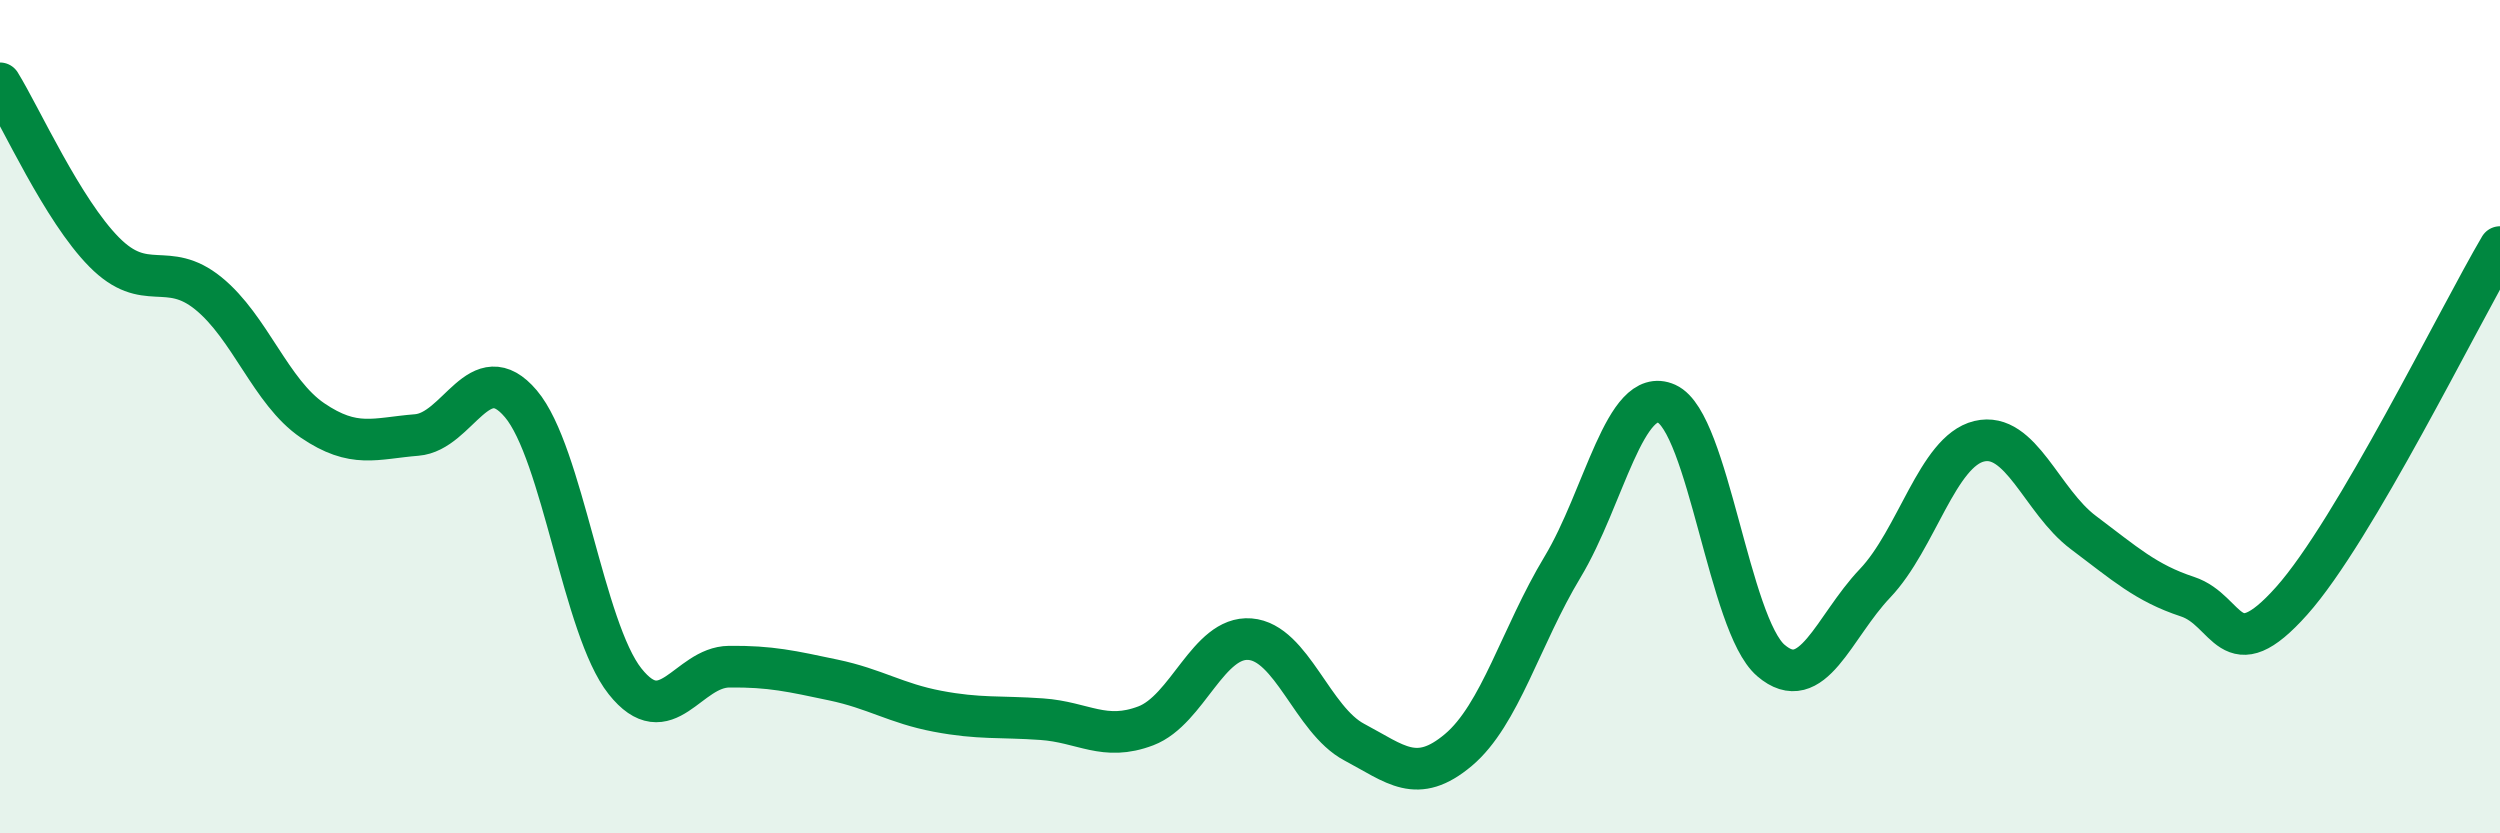
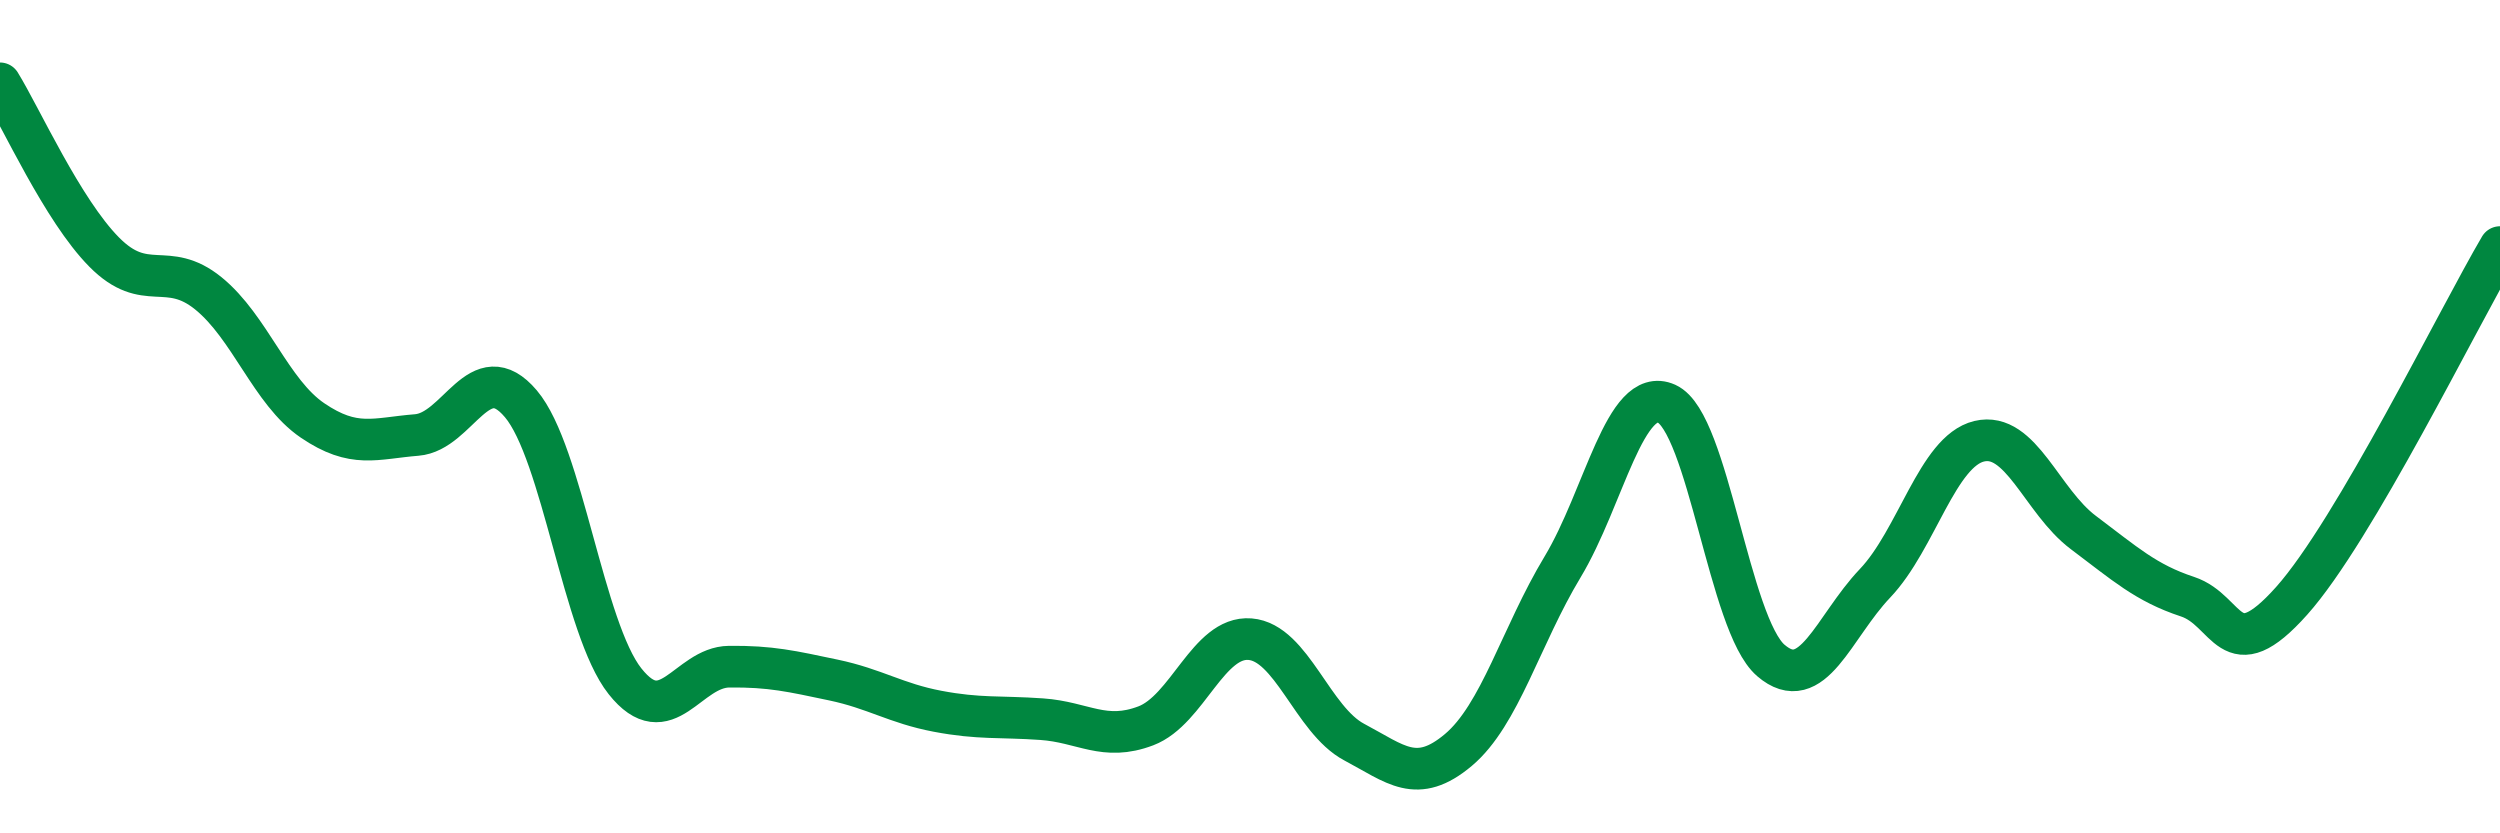
<svg xmlns="http://www.w3.org/2000/svg" width="60" height="20" viewBox="0 0 60 20">
-   <path d="M 0,2 C 0.5,2.81 1.5,5.04 2.5,6.05 C 3.5,7.06 4,6.23 5,7.04 C 6,7.85 6.5,9.41 7.5,10.09 C 8.5,10.77 9,10.52 10,10.44 C 11,10.36 11.5,8.51 12.5,9.69 C 13.5,10.87 14,15.09 15,16.35 C 16,17.61 16.5,16.01 17.5,16 C 18.5,15.99 19,16.11 20,16.32 C 21,16.53 21.5,16.88 22.5,17.07 C 23.5,17.26 24,17.19 25,17.26 C 26,17.33 26.5,17.8 27.5,17.42 C 28.5,17.04 29,15.26 30,15.34 C 31,15.42 31.5,17.28 32.5,17.81 C 33.5,18.34 34,18.84 35,18 C 36,17.16 36.5,15.27 37.5,13.61 C 38.5,11.95 39,9.24 40,9.69 C 41,10.14 41.5,14.99 42.5,15.85 C 43.5,16.71 44,15.05 45,14 C 46,12.95 46.5,10.83 47.5,10.59 C 48.5,10.35 49,12.03 50,12.78 C 51,13.53 51.5,13.99 52.5,14.32 C 53.5,14.65 53.5,16.1 55,14.42 C 56.5,12.74 59,7.63 60,5.93L60 20L0 20Z" fill="#008740" opacity="0.1" stroke-linecap="round" stroke-linejoin="round" />
  <path d="M 0,2 C 0.5,2.81 1.5,5.04 2.5,6.05 C 3.5,7.06 4,6.23 5,7.04 C 6,7.85 6.5,9.41 7.5,10.09 C 8.5,10.77 9,10.52 10,10.44 C 11,10.36 11.5,8.51 12.5,9.69 C 13.5,10.87 14,15.09 15,16.35 C 16,17.61 16.5,16.01 17.5,16 C 18.5,15.99 19,16.11 20,16.32 C 21,16.53 21.5,16.88 22.5,17.07 C 23.5,17.26 24,17.19 25,17.26 C 26,17.33 26.5,17.8 27.5,17.42 C 28.5,17.04 29,15.26 30,15.34 C 31,15.42 31.5,17.28 32.5,17.81 C 33.5,18.34 34,18.84 35,18 C 36,17.16 36.5,15.27 37.5,13.61 C 38.5,11.95 39,9.24 40,9.69 C 41,10.14 41.5,14.99 42.5,15.85 C 43.5,16.71 44,15.05 45,14 C 46,12.95 46.5,10.83 47.5,10.59 C 48.5,10.35 49,12.03 50,12.78 C 51,13.53 51.5,13.99 52.5,14.32 C 53.5,14.65 53.5,16.1 55,14.42 C 56.5,12.74 59,7.63 60,5.93" stroke="#008740" stroke-width="1" fill="none" stroke-linecap="round" stroke-linejoin="round" />
</svg>